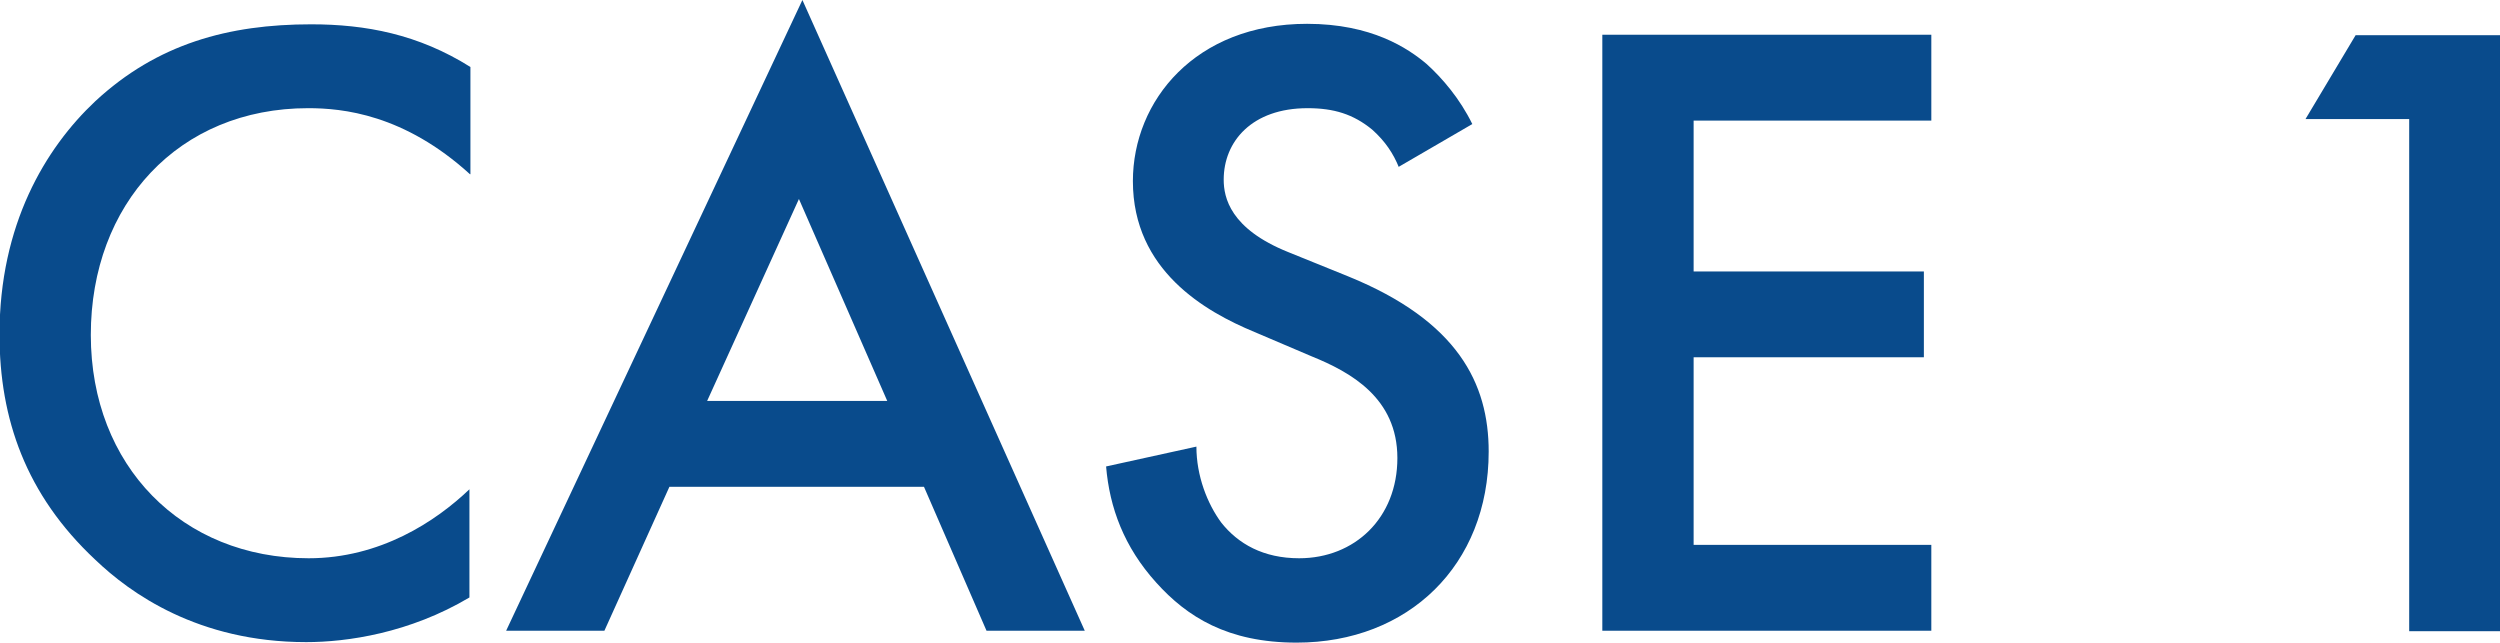
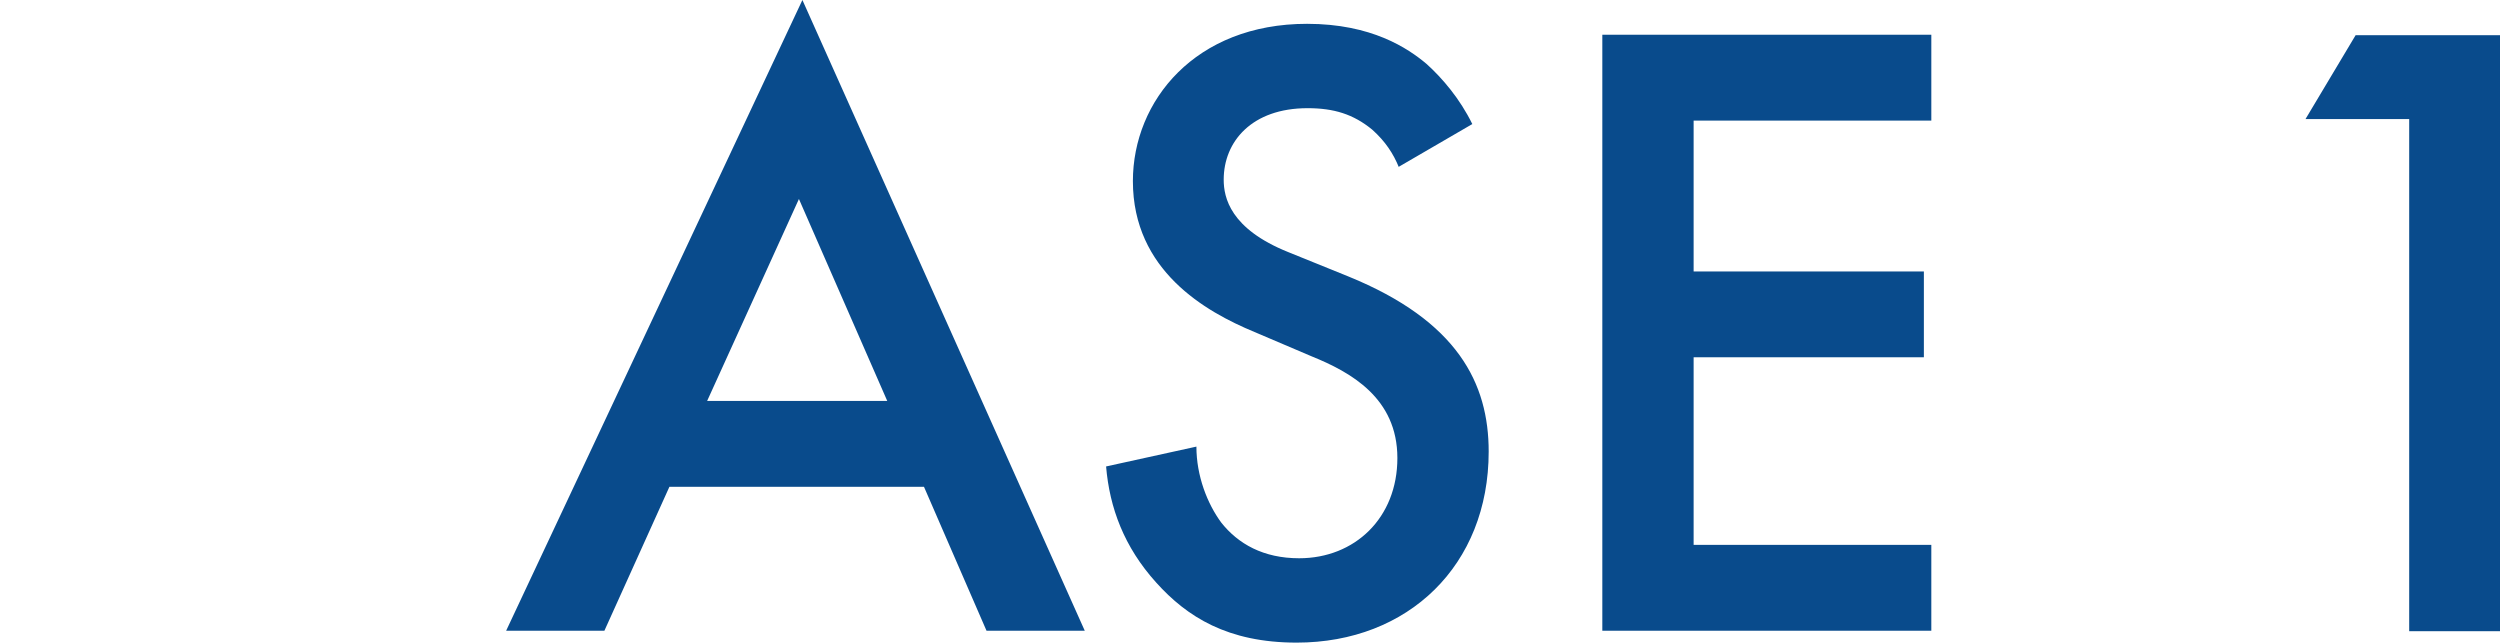
<svg xmlns="http://www.w3.org/2000/svg" id="Layer_2" data-name="Layer 2" viewBox="0 0 50.38 12.95">
  <defs>
    <style>
      .cls-1 {
        fill: #094b8c;
      }
    </style>
  </defs>
  <g id="design">
    <g>
-       <path class="cls-1" d="M9.47,3.51c-1.33-1.21-2.57-1.33-3.26-1.33-2.61,0-4.38,1.93-4.38,4.57s1.84,4.5,4.39,4.5c1.44,0,2.56-.74,3.24-1.39v2.18c-1.21.72-2.47.9-3.29.9-2.18,0-3.55-.99-4.25-1.66-1.4-1.31-1.93-2.84-1.93-4.54,0-2.21.92-3.75,1.93-4.7C3.17.88,4.61.49,6.27.49c1.1,0,2.16.2,3.21.86v2.16Z" />
      <path class="cls-1" d="M18.62,9.81h-5.13l-1.31,2.9h-1.98L16.17,0l5.69,12.71h-1.98l-1.26-2.9ZM17.88,8.08l-1.78-4.07-1.85,4.07h3.64Z" />
      <path class="cls-1" d="M28.19,3.37c-.11-.27-.27-.52-.54-.76-.38-.31-.77-.43-1.3-.43-1.12,0-1.69.67-1.69,1.44,0,.36.13.99,1.3,1.46l1.21.49c2.21.9,2.83,2.16,2.83,3.53,0,2.29-1.62,3.85-3.87,3.85-1.39,0-2.21-.52-2.83-1.21-.65-.72-.94-1.51-1.01-2.34l1.82-.4c0,.59.22,1.15.5,1.53.34.43.85.72,1.57.72,1.12,0,1.98-.81,1.98-2.02s-.94-1.73-1.73-2.05l-1.15-.49c-.99-.41-2.45-1.24-2.45-3.04,0-1.62,1.26-3.17,3.51-3.17,1.3,0,2.03.49,2.41.81.32.29.67.7.92,1.21l-1.48.86Z" />
      <path class="cls-1" d="M38.92,2.43h-4.79v3.04h4.64v1.73h-4.64v3.78h4.79v1.73h-6.63V.7h6.63v1.73Z" />
      <path class="cls-1" d="M48.55,2.4h-2.09l1.01-1.69h2.92v12.01h-1.84V2.4Z" />
    </g>
  </g>
</svg>